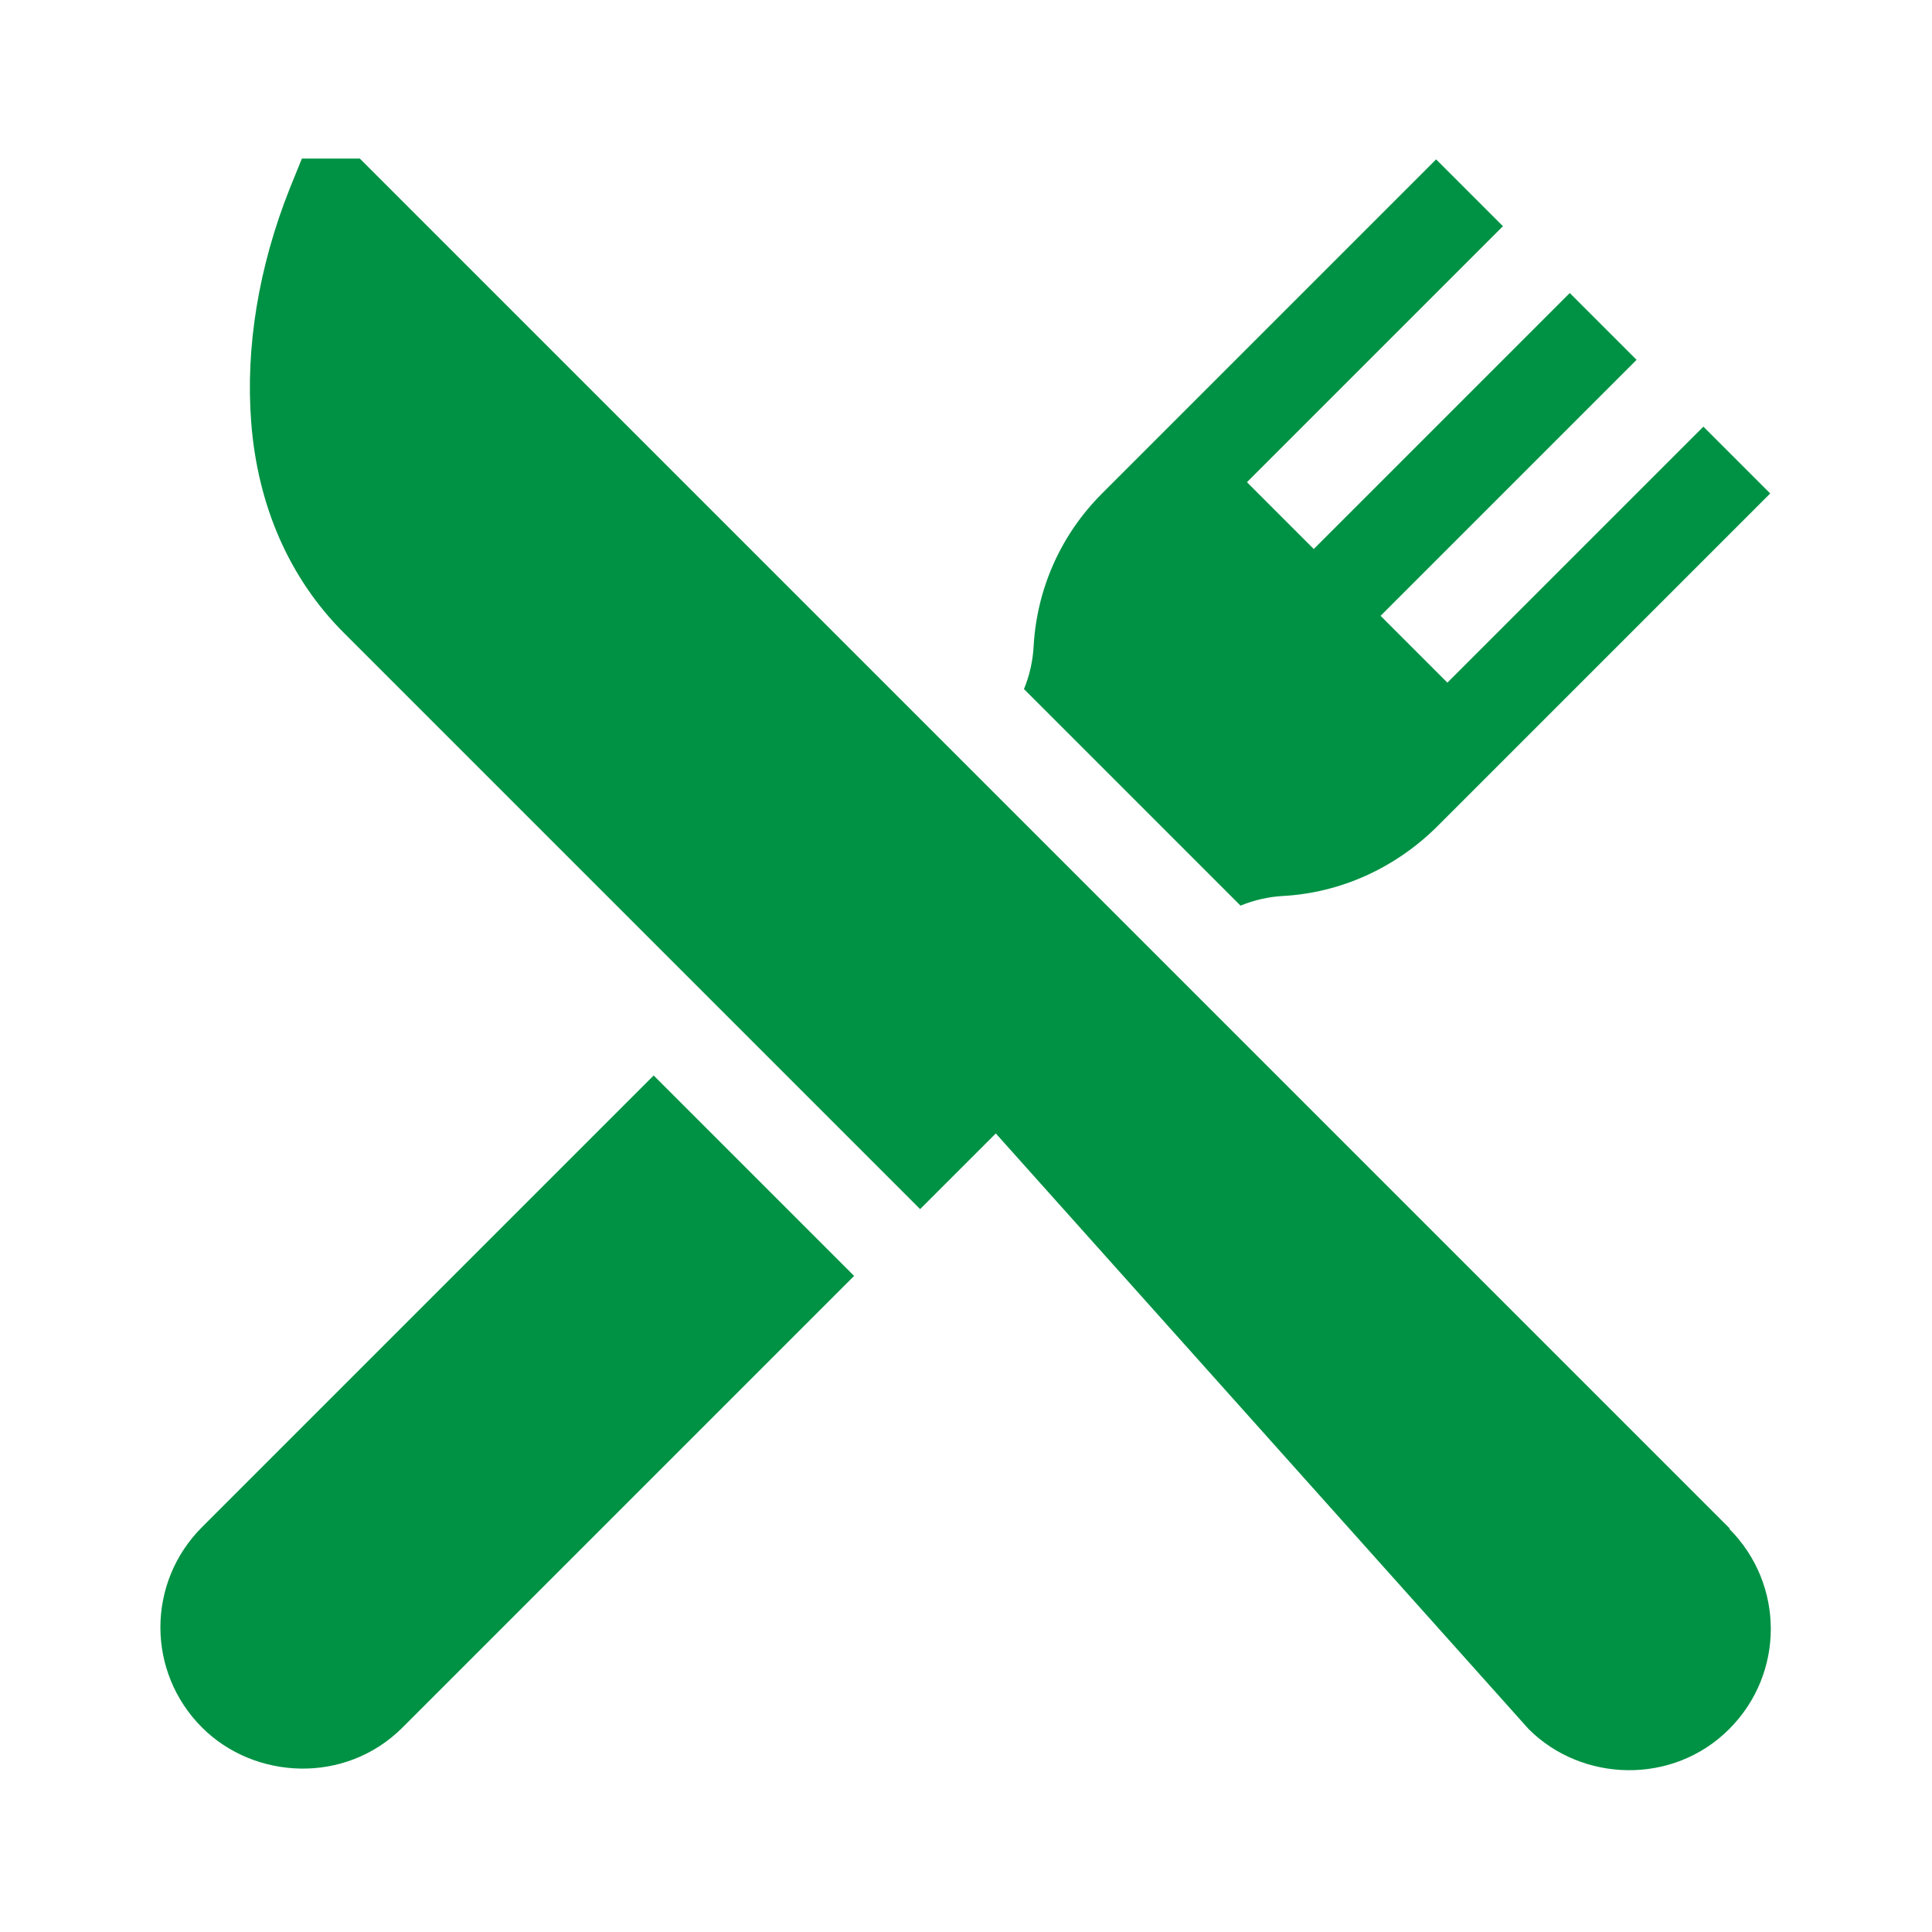
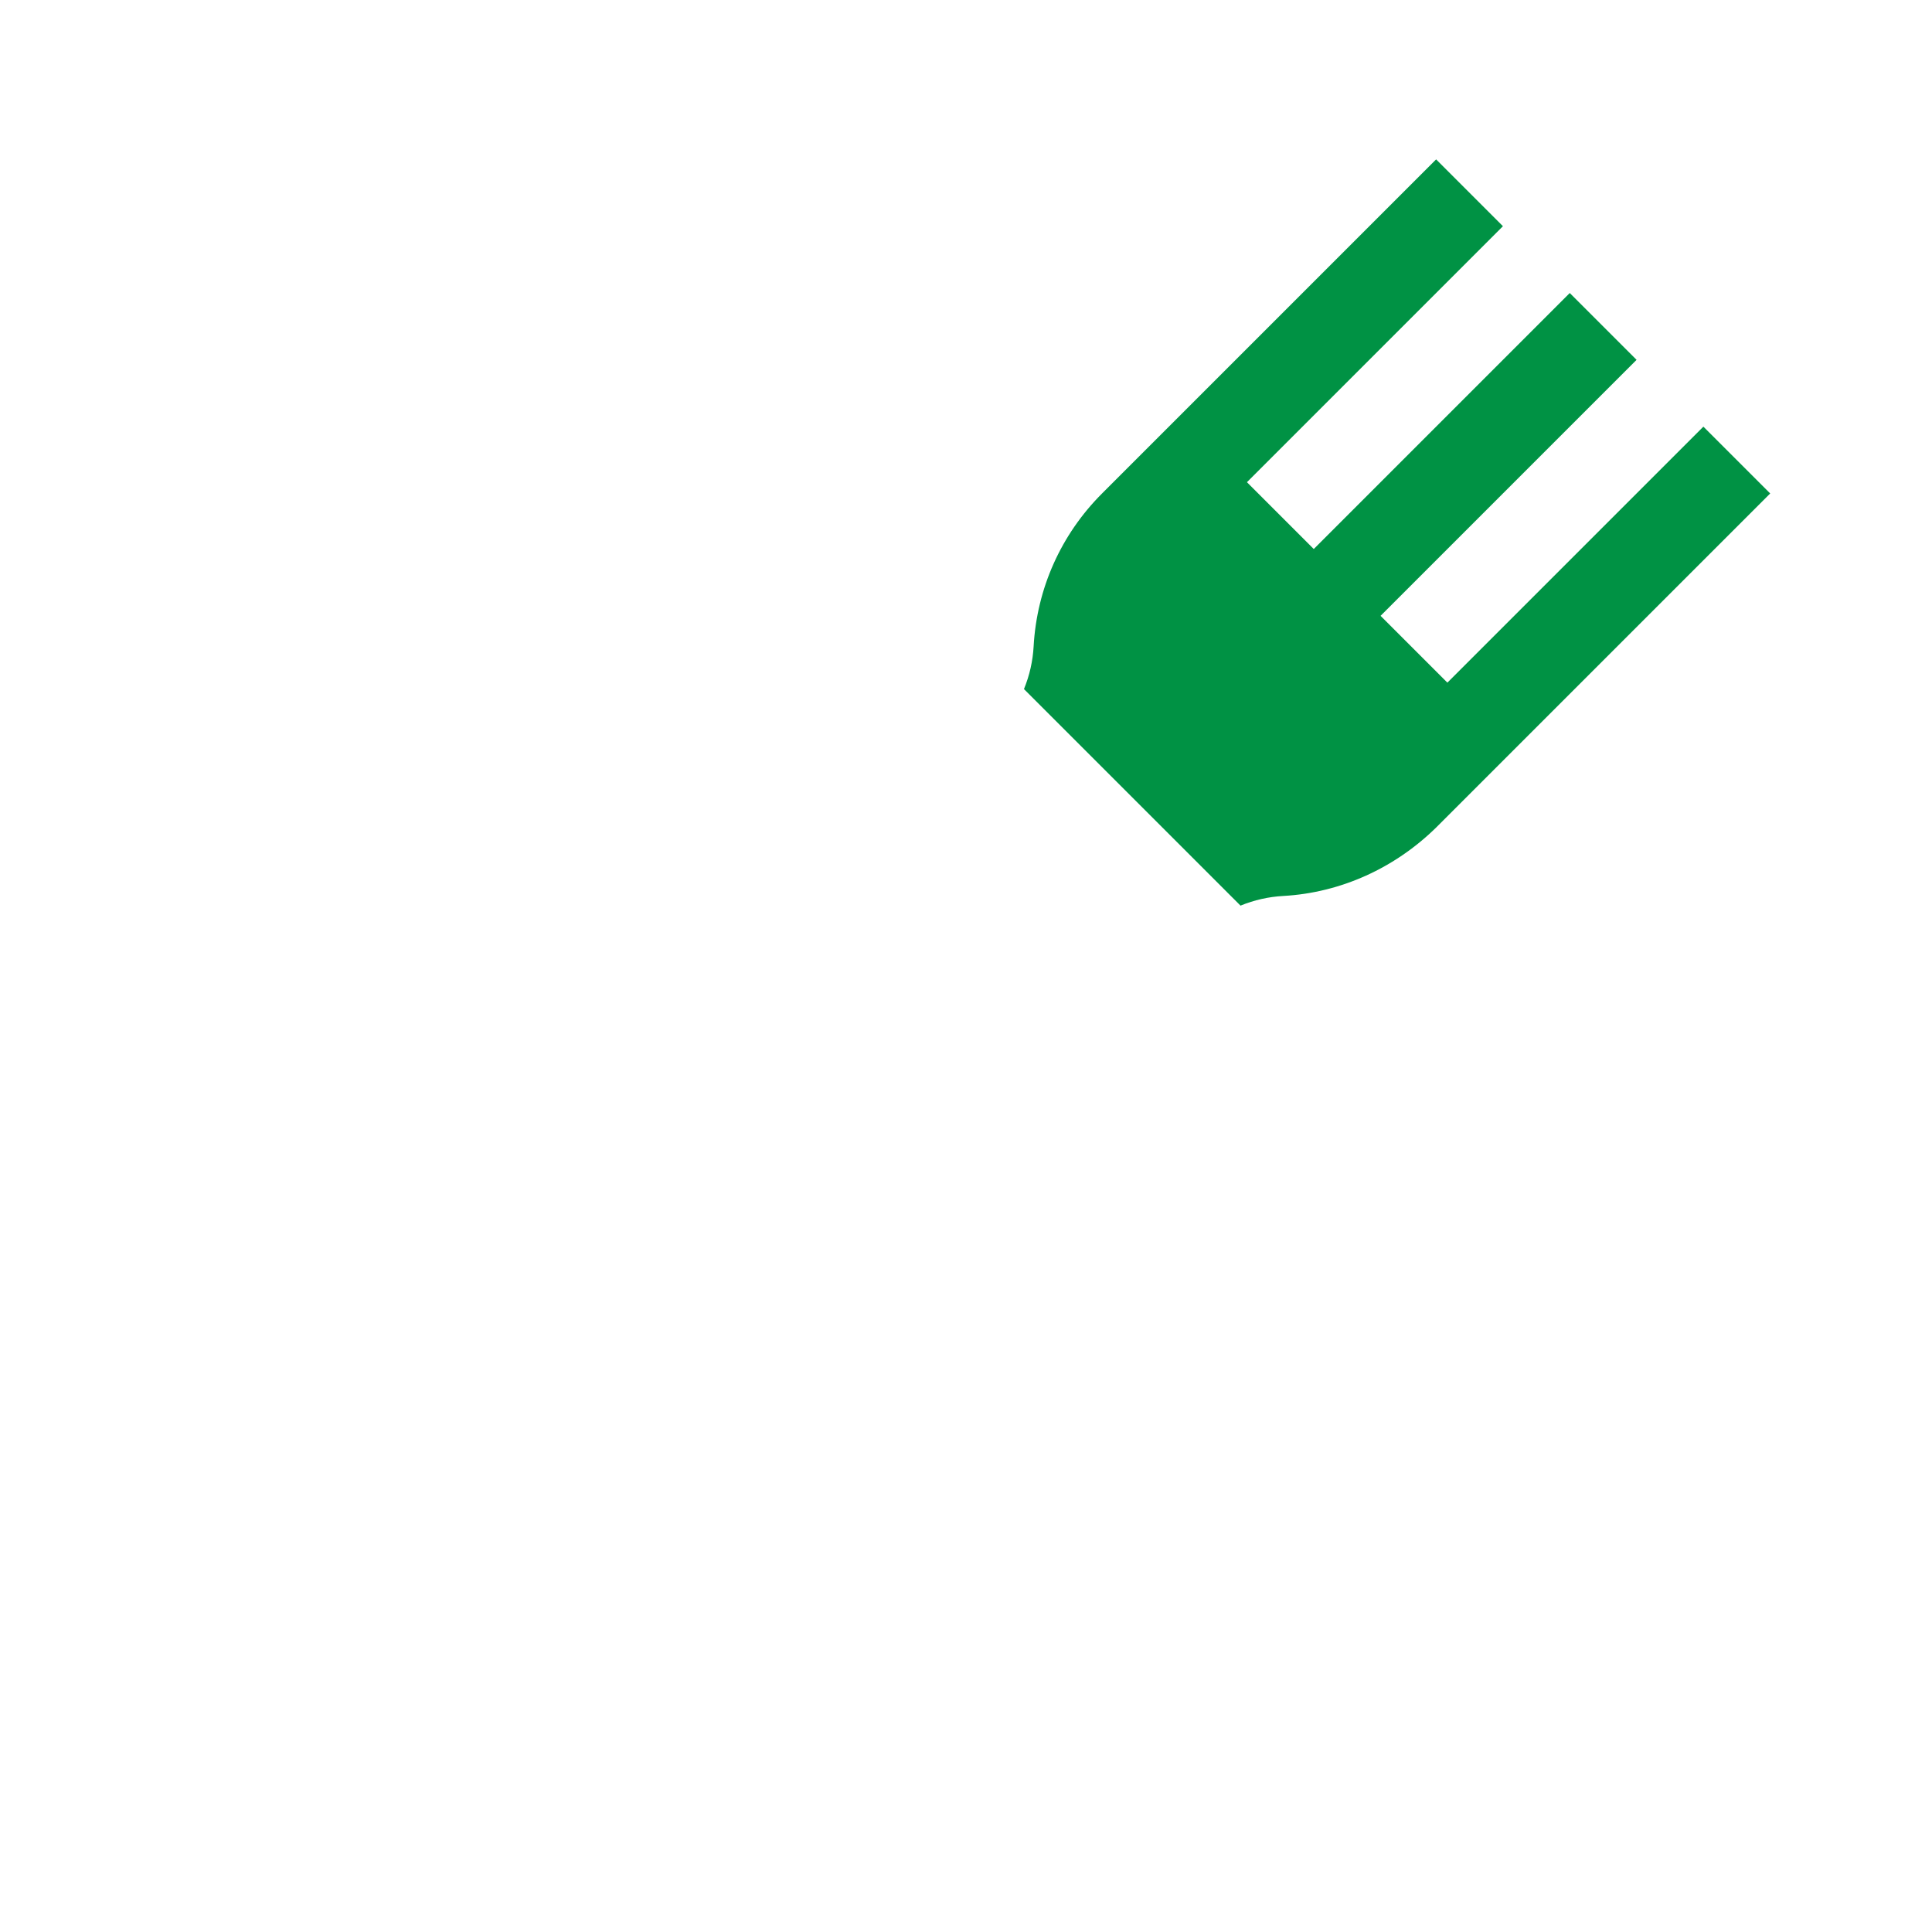
<svg xmlns="http://www.w3.org/2000/svg" id="uuid-90e770eb-d2e4-430a-98da-5dd5be019669" width="24" height="24" viewBox="0 0 24 24">
  <defs>
    <style>.uuid-383cae18-bcce-4d0d-9910-f047ae1f9dcb{fill:#009244;}</style>
  </defs>
-   <path class="uuid-383cae18-bcce-4d0d-9910-f047ae1f9dcb" d="m21.49,18.99l-7.85-7.85L4.47,1.97h-.72l-.15.37c-.39.98-.55,1.98-.48,2.9.08,1.05.48,1.95,1.15,2.62l7.16,7.16.94-.94,6.62,7.4c.66.66,1.79.7,2.49,0,.69-.69.69-1.8,0-2.49Z" />
-   <path class="uuid-383cae18-bcce-4d0d-9910-f047ae1f9dcb" d="m8.12,13.36l-5.61,5.61c-.69.69-.69,1.8,0,2.49.65.65,1.78.71,2.49,0l5.61-5.61-2.49-2.49Z" />
  <path class="uuid-383cae18-bcce-4d0d-9910-f047ae1f9dcb" d="m21.16,5.3l-3.18,3.18-.83-.83,3.18-3.18-.83-.83-3.18,3.18-.83-.83,3.18-3.18-.83-.83-4.15,4.15c-.51.51-.81,1.18-.85,1.9-.01.18-.05.36-.12.53l2.69,2.69c.17-.07.35-.11.53-.12.72-.04,1.39-.35,1.9-.85l4.15-4.15-.83-.83Z" />
</svg>